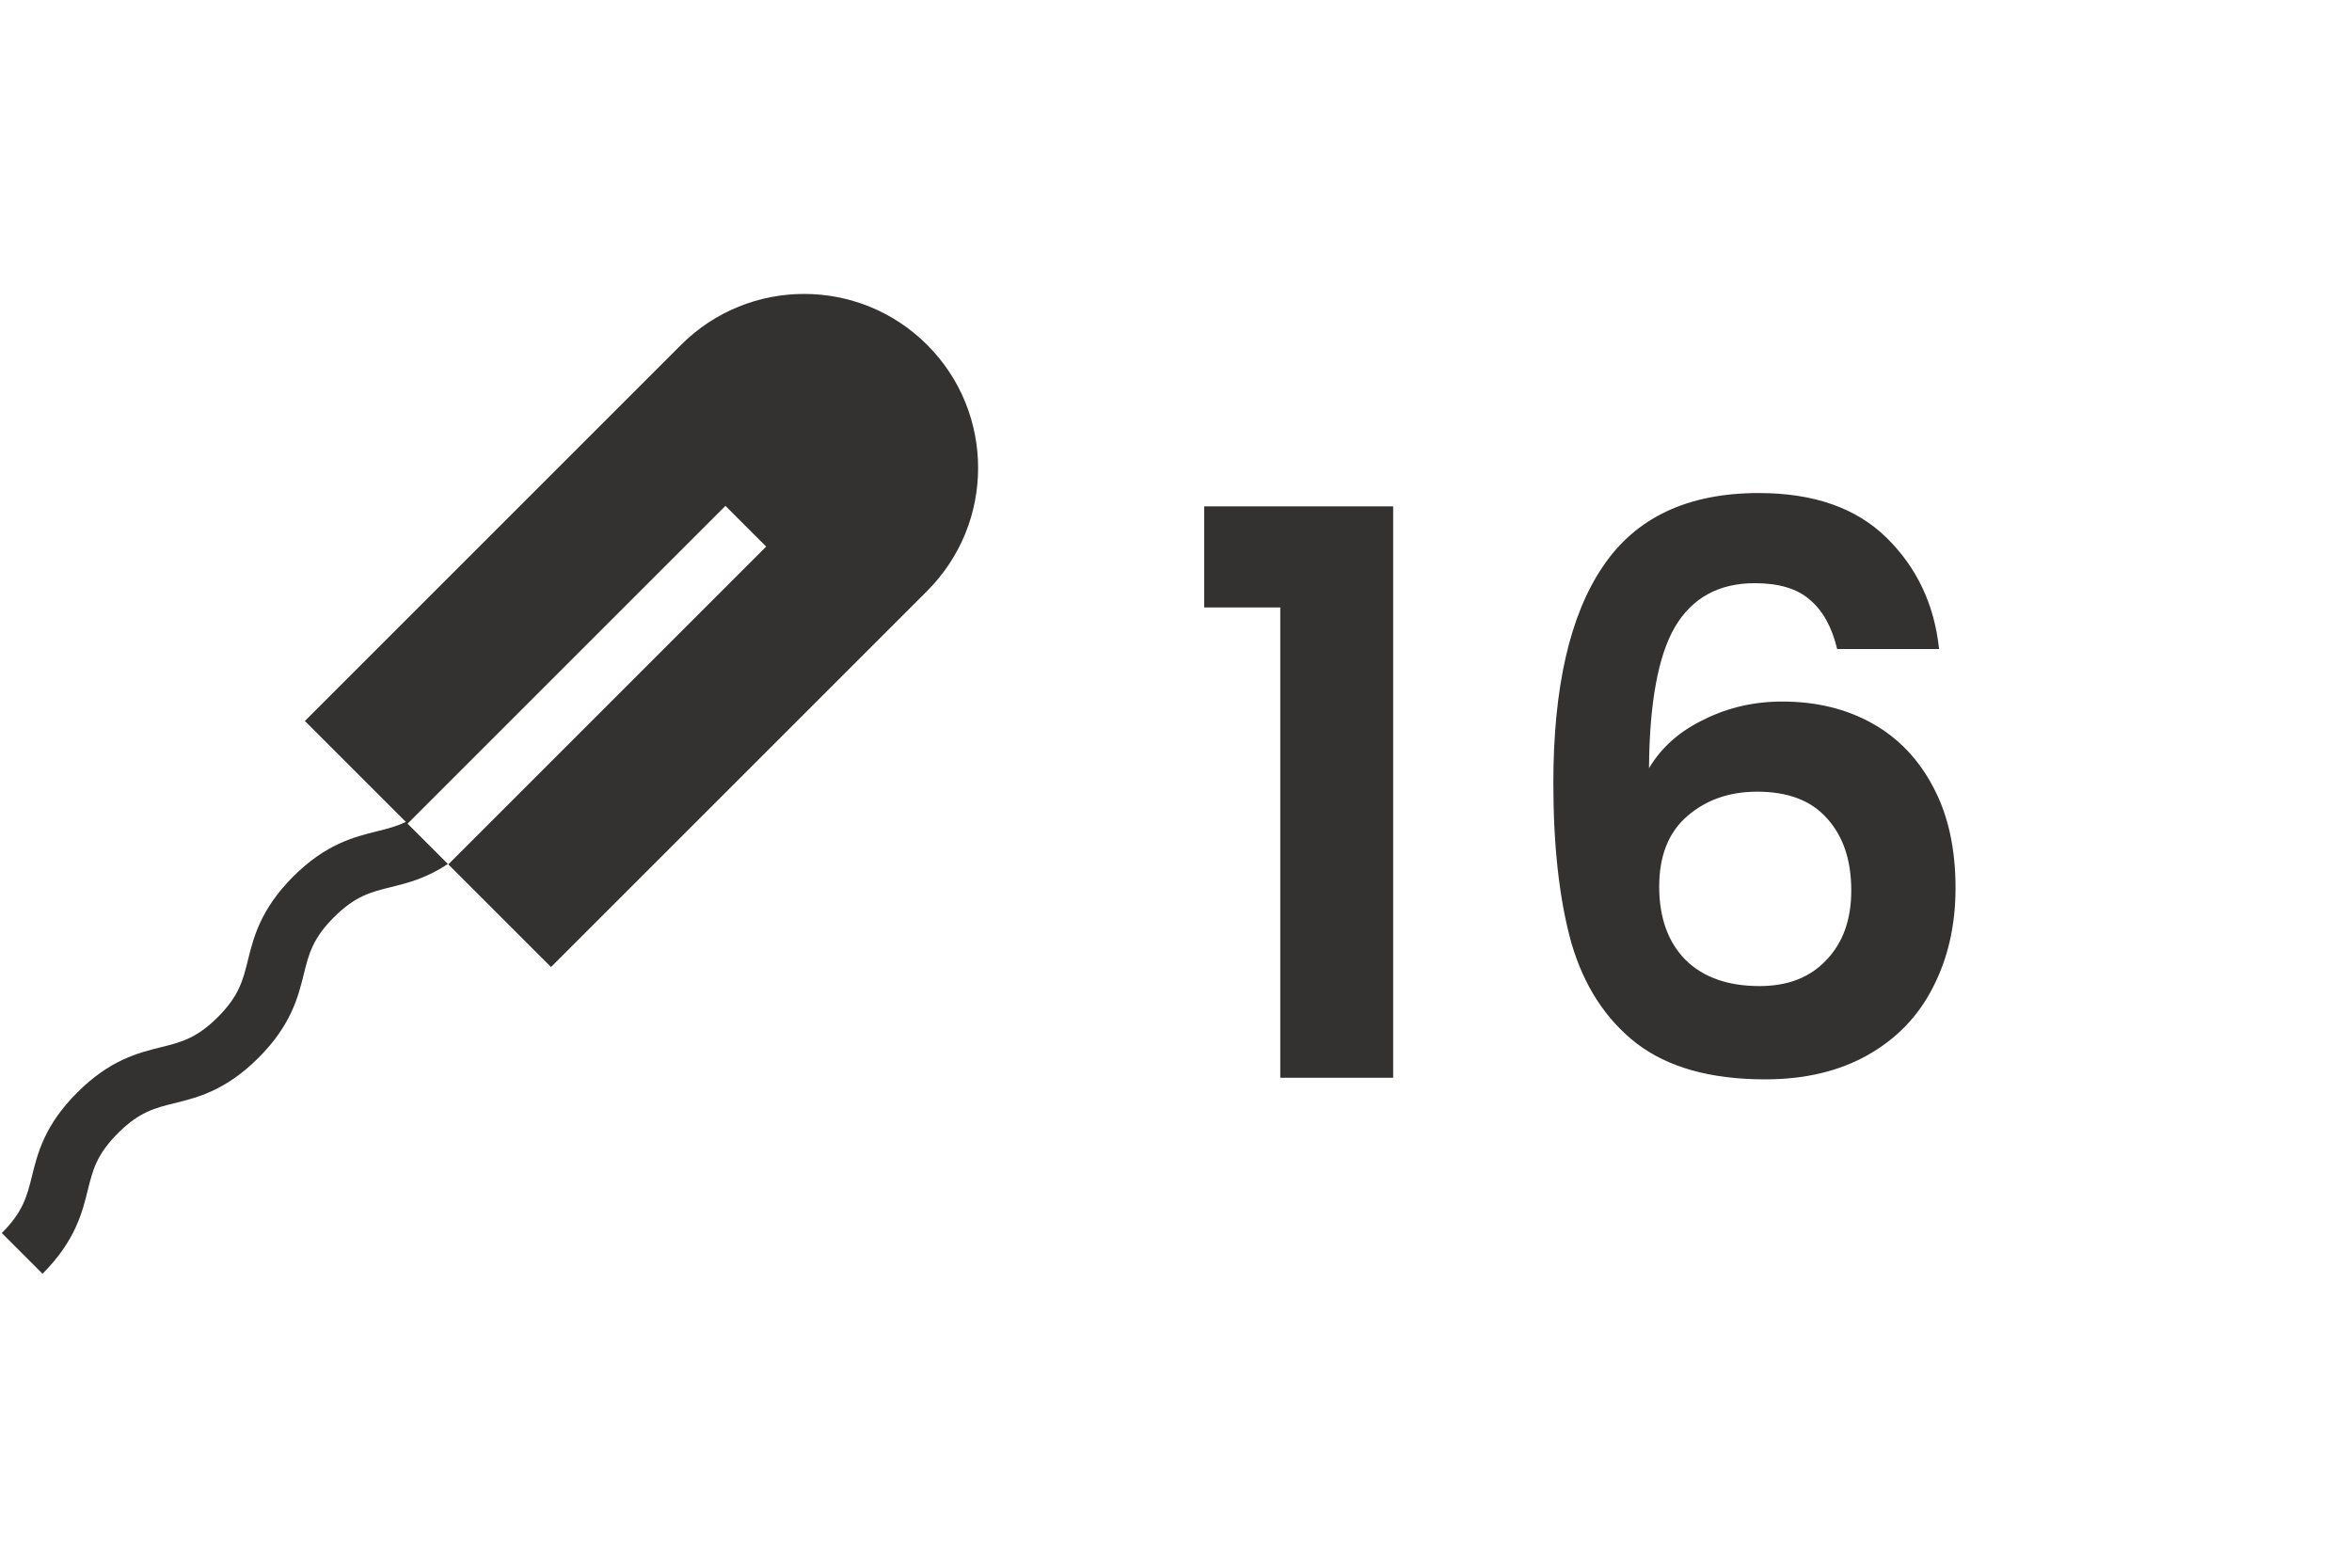
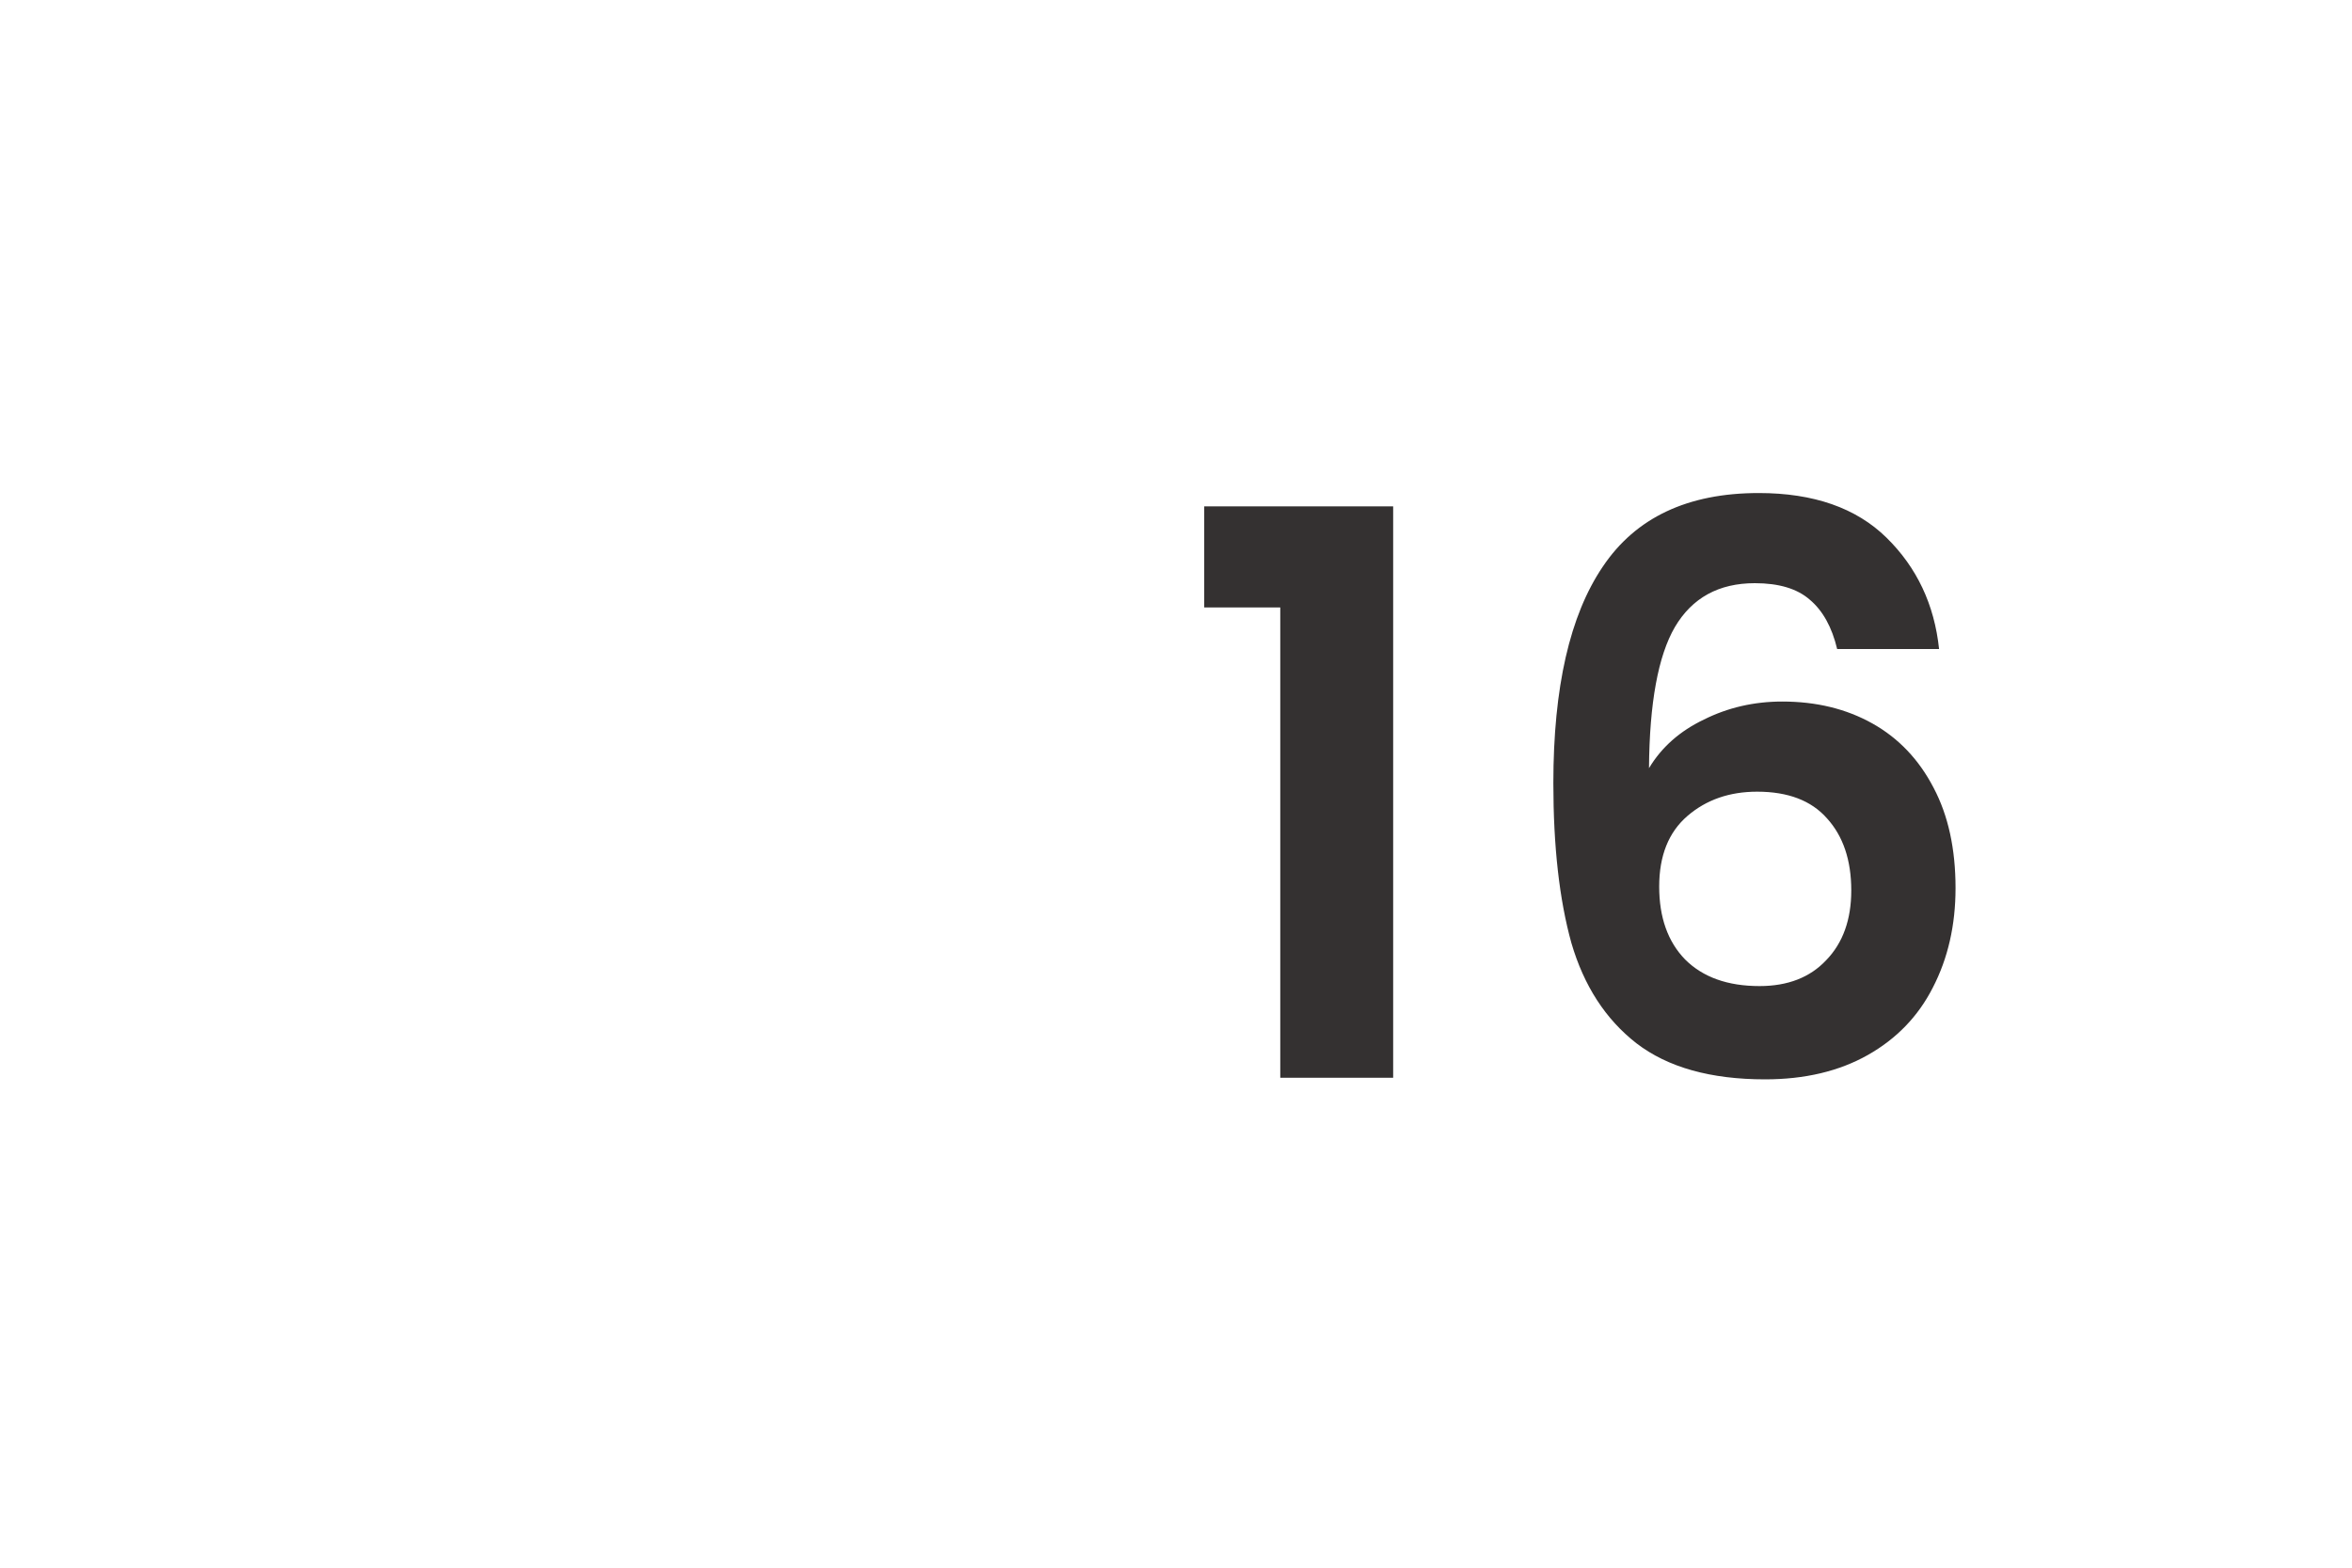
<svg xmlns="http://www.w3.org/2000/svg" fill="none" viewBox="0 0 48 32" height="32" width="48">
  <g clip-path="url(#clip0_2003_6644)">
-     <path fill="#343131" d="M18.922 7.04C17.535 5.653 15.286 5.653 13.899 7.04L6.222 14.717L8.282 16.777C8.089 16.87 7.902 16.917 7.692 16.969C7.228 17.084 6.65 17.227 5.983 17.893C5.317 18.56 5.174 19.137 5.059 19.602C4.959 20.007 4.88 20.326 4.445 20.762C4.009 21.197 3.689 21.276 3.285 21.376C2.82 21.491 2.243 21.634 1.576 22.301C0.909 22.967 0.766 23.545 0.652 24.009C0.552 24.414 0.472 24.734 0.037 25.169L0.868 26C1.534 25.333 1.677 24.756 1.792 24.291C1.892 23.886 1.971 23.567 2.407 23.131C2.842 22.696 3.162 22.617 3.567 22.517C4.031 22.402 4.609 22.259 5.275 21.592C5.942 20.926 6.085 20.348 6.2 19.884C6.3 19.479 6.379 19.159 6.814 18.724C7.249 18.289 7.569 18.209 7.974 18.109C8.307 18.027 8.699 17.93 9.14 17.635L8.318 16.813L14.805 10.326L15.636 11.157L9.149 17.644L11.245 19.739L18.922 12.062C20.308 10.675 20.308 8.427 18.922 7.04Z" />
-   </g>
+     </g>
  <path fill="#343131" d="M24.576 12.4V10.336H28.432V22H26.128V12.4H24.576ZM37.493 13.248C37.386 12.8 37.2 12.464 36.933 12.24C36.677 12.016 36.303 11.904 35.813 11.904C35.077 11.904 34.533 12.203 34.181 12.8C33.84 13.387 33.663 14.347 33.653 15.68C33.909 15.253 34.282 14.923 34.773 14.688C35.264 14.443 35.797 14.32 36.373 14.32C37.066 14.32 37.679 14.469 38.213 14.768C38.746 15.067 39.162 15.504 39.461 16.08C39.76 16.645 39.909 17.328 39.909 18.128C39.909 18.885 39.754 19.563 39.445 20.16C39.146 20.747 38.703 21.205 38.117 21.536C37.53 21.867 36.831 22.032 36.021 22.032C34.911 22.032 34.037 21.787 33.397 21.296C32.767 20.805 32.325 20.123 32.069 19.248C31.823 18.363 31.701 17.275 31.701 15.984C31.701 14.032 32.037 12.56 32.709 11.568C33.381 10.565 34.442 10.064 35.893 10.064C37.013 10.064 37.882 10.368 38.501 10.976C39.12 11.584 39.477 12.341 39.573 13.248H37.493ZM35.861 16.16C35.295 16.16 34.821 16.325 34.437 16.656C34.053 16.987 33.861 17.467 33.861 18.096C33.861 18.725 34.037 19.221 34.389 19.584C34.752 19.947 35.258 20.128 35.909 20.128C36.485 20.128 36.938 19.952 37.269 19.6C37.61 19.248 37.781 18.773 37.781 18.176C37.781 17.557 37.615 17.067 37.285 16.704C36.965 16.341 36.49 16.16 35.861 16.16Z" />
  <defs>
    <clipPath id="clip0_2003_6644">
-       <rect transform="translate(0 6)" fill="white" height="20" width="20" />
-     </clipPath>
+       </clipPath>
  </defs>
</svg>